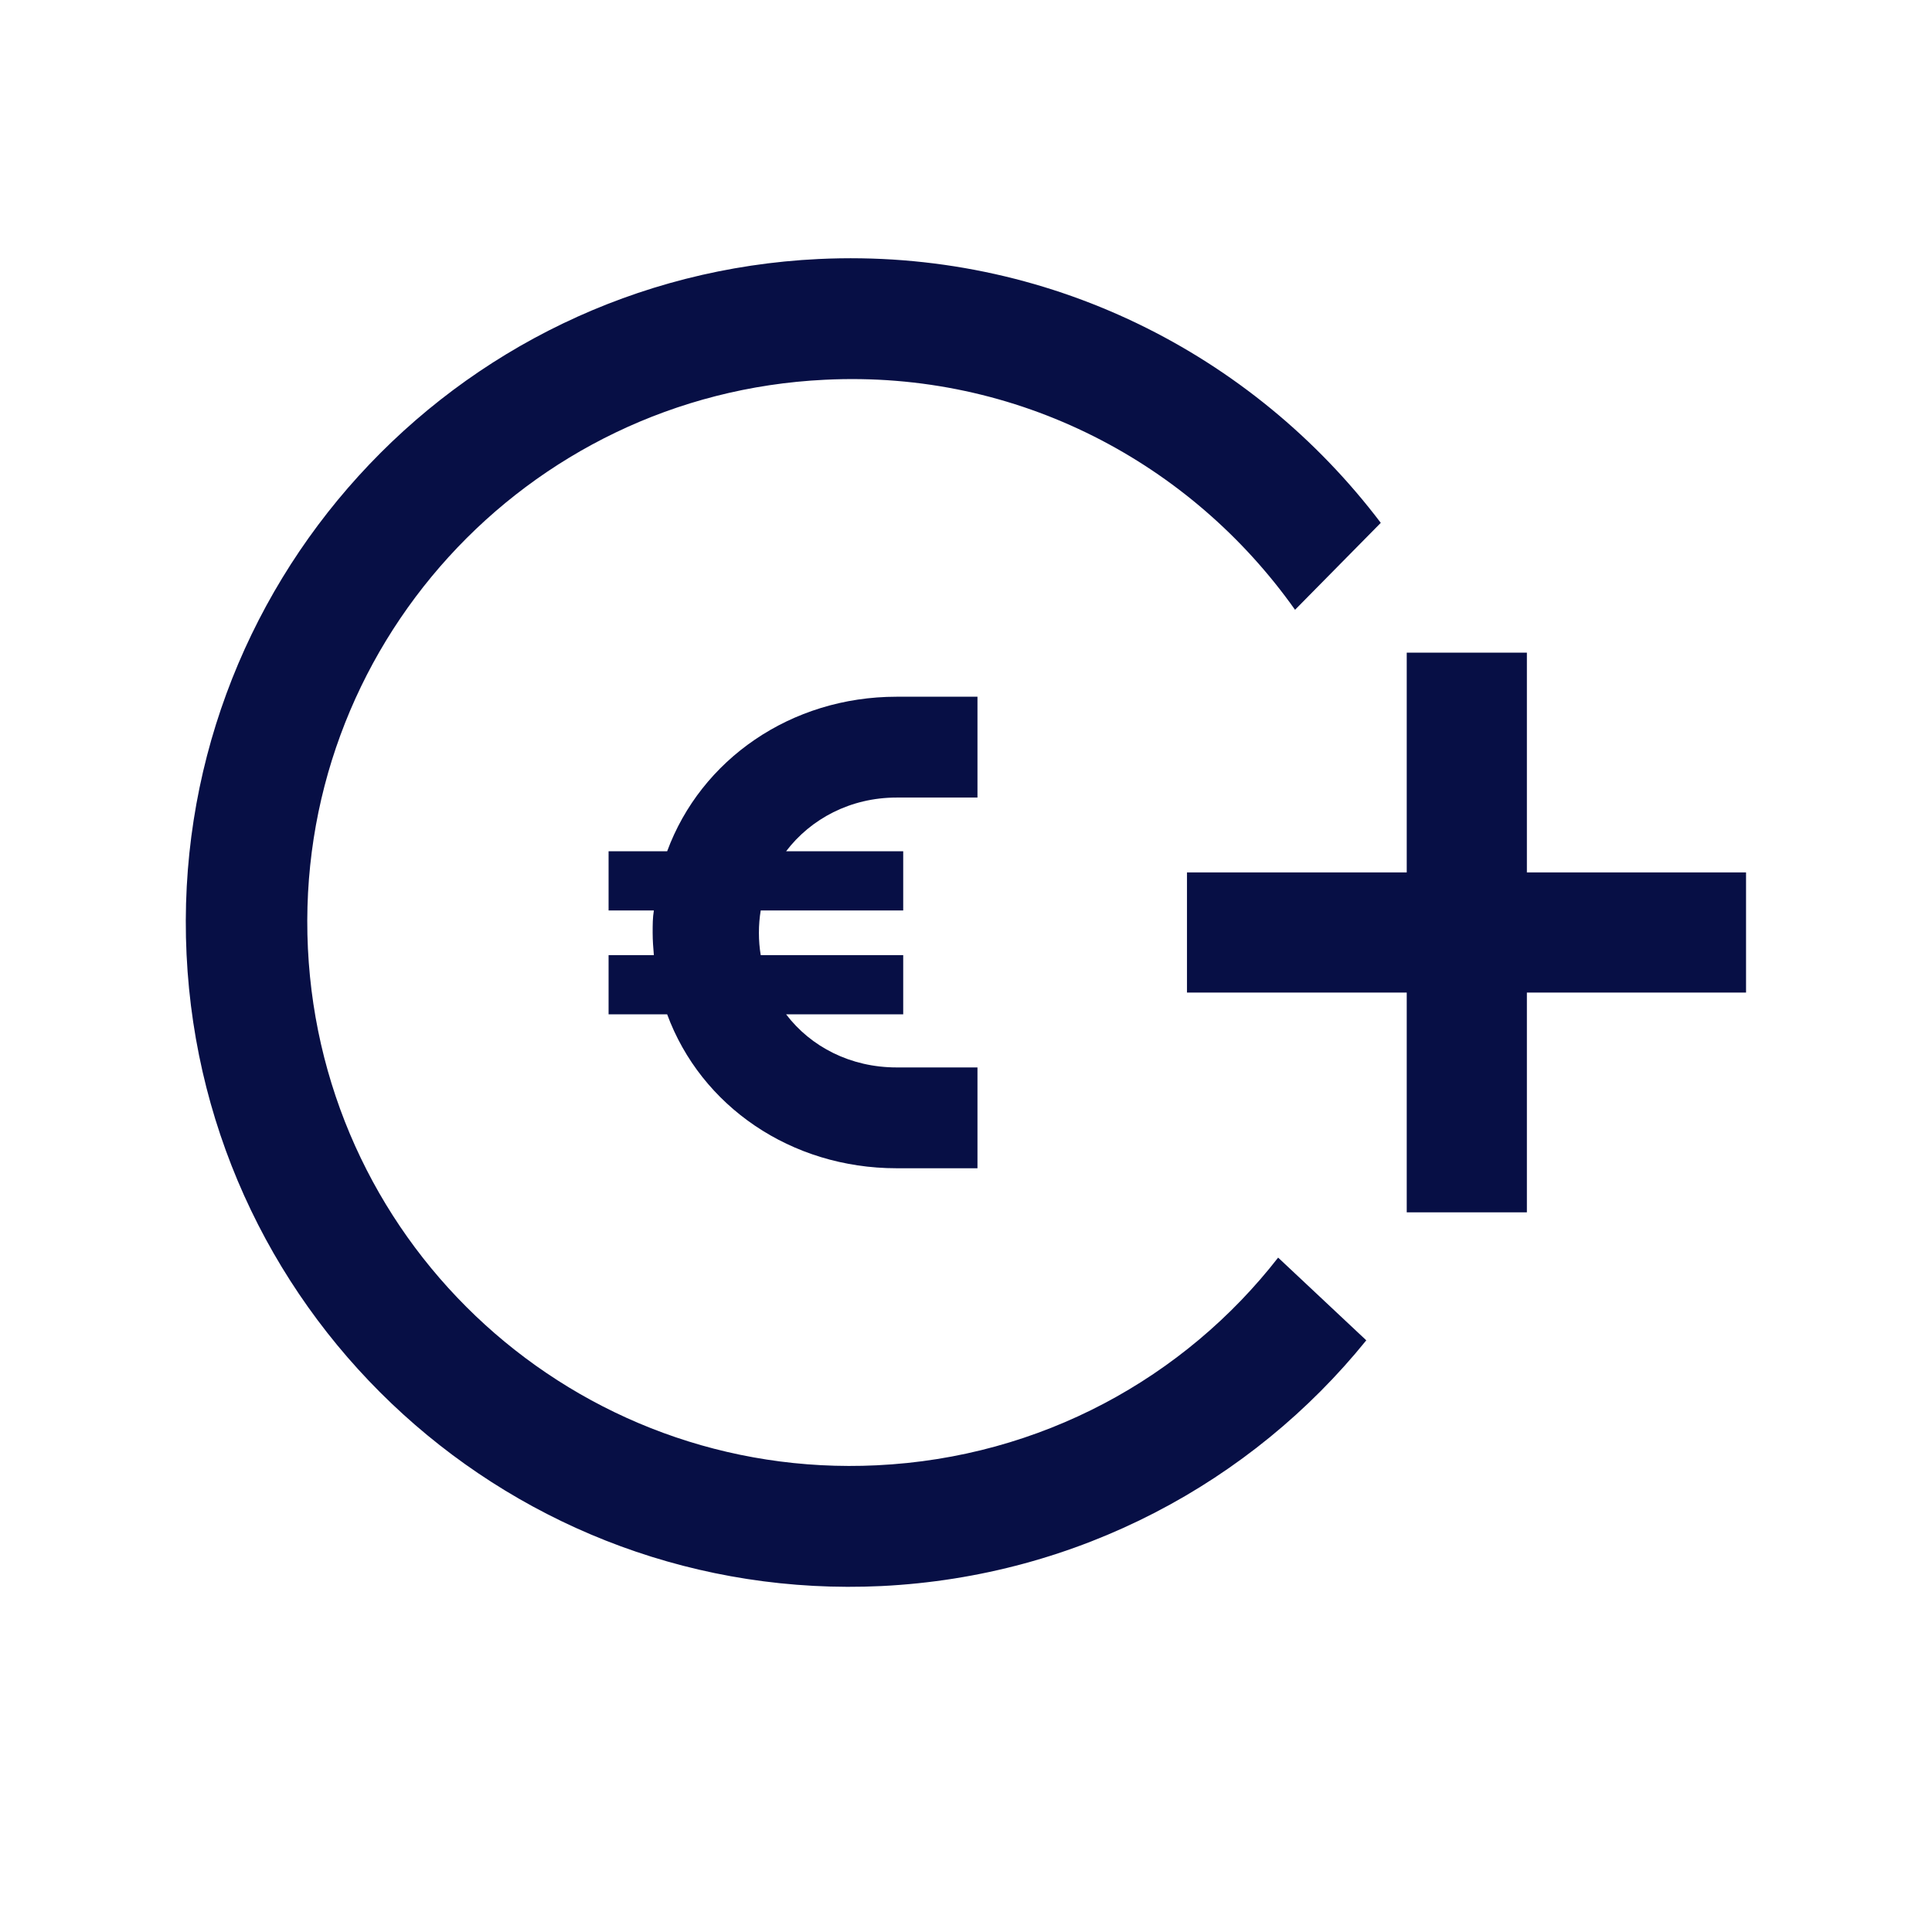
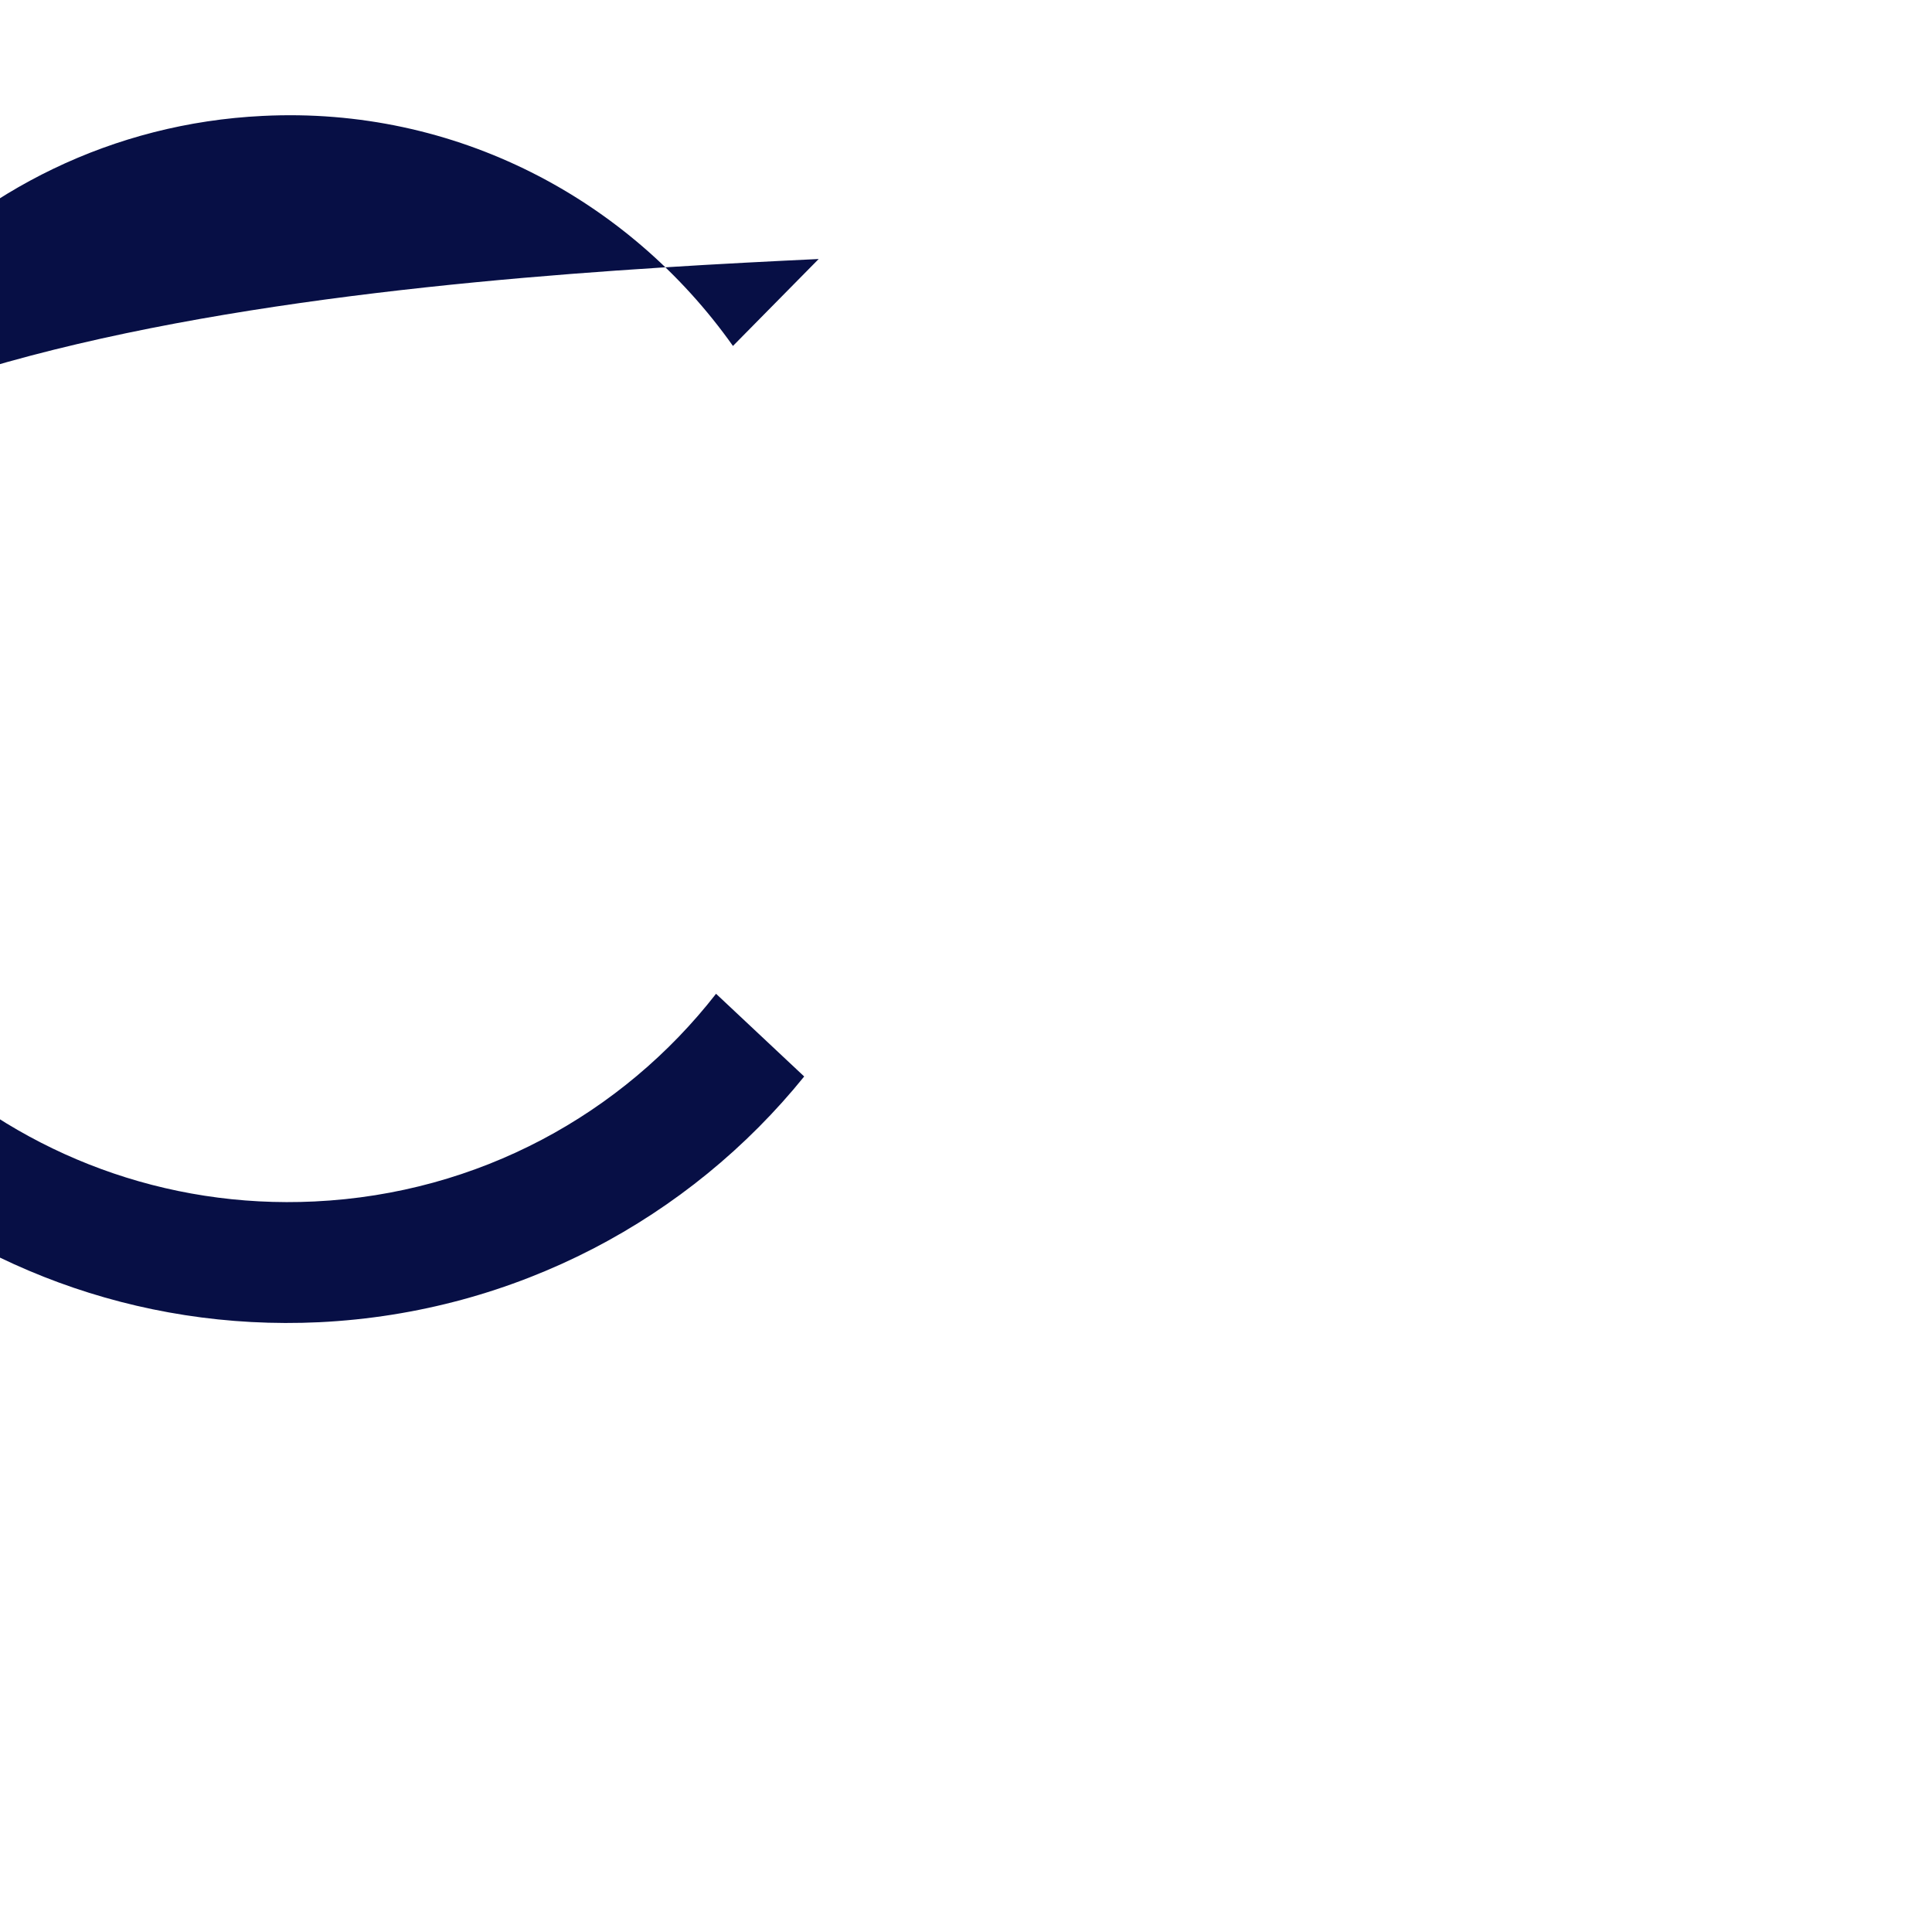
<svg xmlns="http://www.w3.org/2000/svg" id="icons" width="11.29mm" height="11.29mm" viewBox="0 0 32 32">
  <defs>
    <style>
      .cls-1 {
        fill: #070f45;
      }
    </style>
  </defs>
-   <path class="cls-1" d="M16.19,11.54v1.67h-1.34c-.76,0-1.42.35-1.83.89h1.94v.98h-2.36c-.02.12-.03.24-.03.37s.01.25.03.37h2.36v.98h-1.94c.41.54,1.07.88,1.83.88h1.34v1.67h-1.34c-1.75,0-3.24-1.03-3.8-2.55h-.97v-.98h.75c-.01-.12-.02-.24-.02-.37s0-.25.02-.37h-.75v-.98h.97c.56-1.52,2.05-2.56,3.8-2.56h1.34Z" />
-   <path class="cls-1" d="M13.56,4.29c3.78-.18,7.19,1.57,9.31,4.37l-1.42,1.44c-1.72-2.43-4.59-3.97-7.79-3.81-4.96.24-8.8,4.45-8.56,9.42s4.45,8.8,9.42,8.56c2.72-.13,5.1-1.45,6.65-3.44l1.46,1.37c-1.9,2.35-4.77,3.91-8.03,4.07-6.07.29-11.22-4.39-11.51-10.46S7.49,4.58,13.56,4.29Z" />
-   <polygon class="cls-1" points="28.92 14.45 25.29 14.45 25.29 10.81 23.3 10.81 23.3 14.45 19.66 14.45 19.66 16.44 23.3 16.44 23.3 20.08 25.29 20.08 25.29 16.44 28.92 16.44 28.92 14.45" />
+   <path class="cls-1" d="M13.56,4.29l-1.42,1.44c-1.72-2.43-4.59-3.97-7.79-3.81-4.96.24-8.8,4.45-8.56,9.42s4.45,8.8,9.42,8.56c2.72-.13,5.1-1.45,6.65-3.44l1.46,1.37c-1.9,2.35-4.77,3.91-8.03,4.07-6.07.29-11.22-4.39-11.51-10.46S7.49,4.58,13.56,4.29Z" />
</svg>